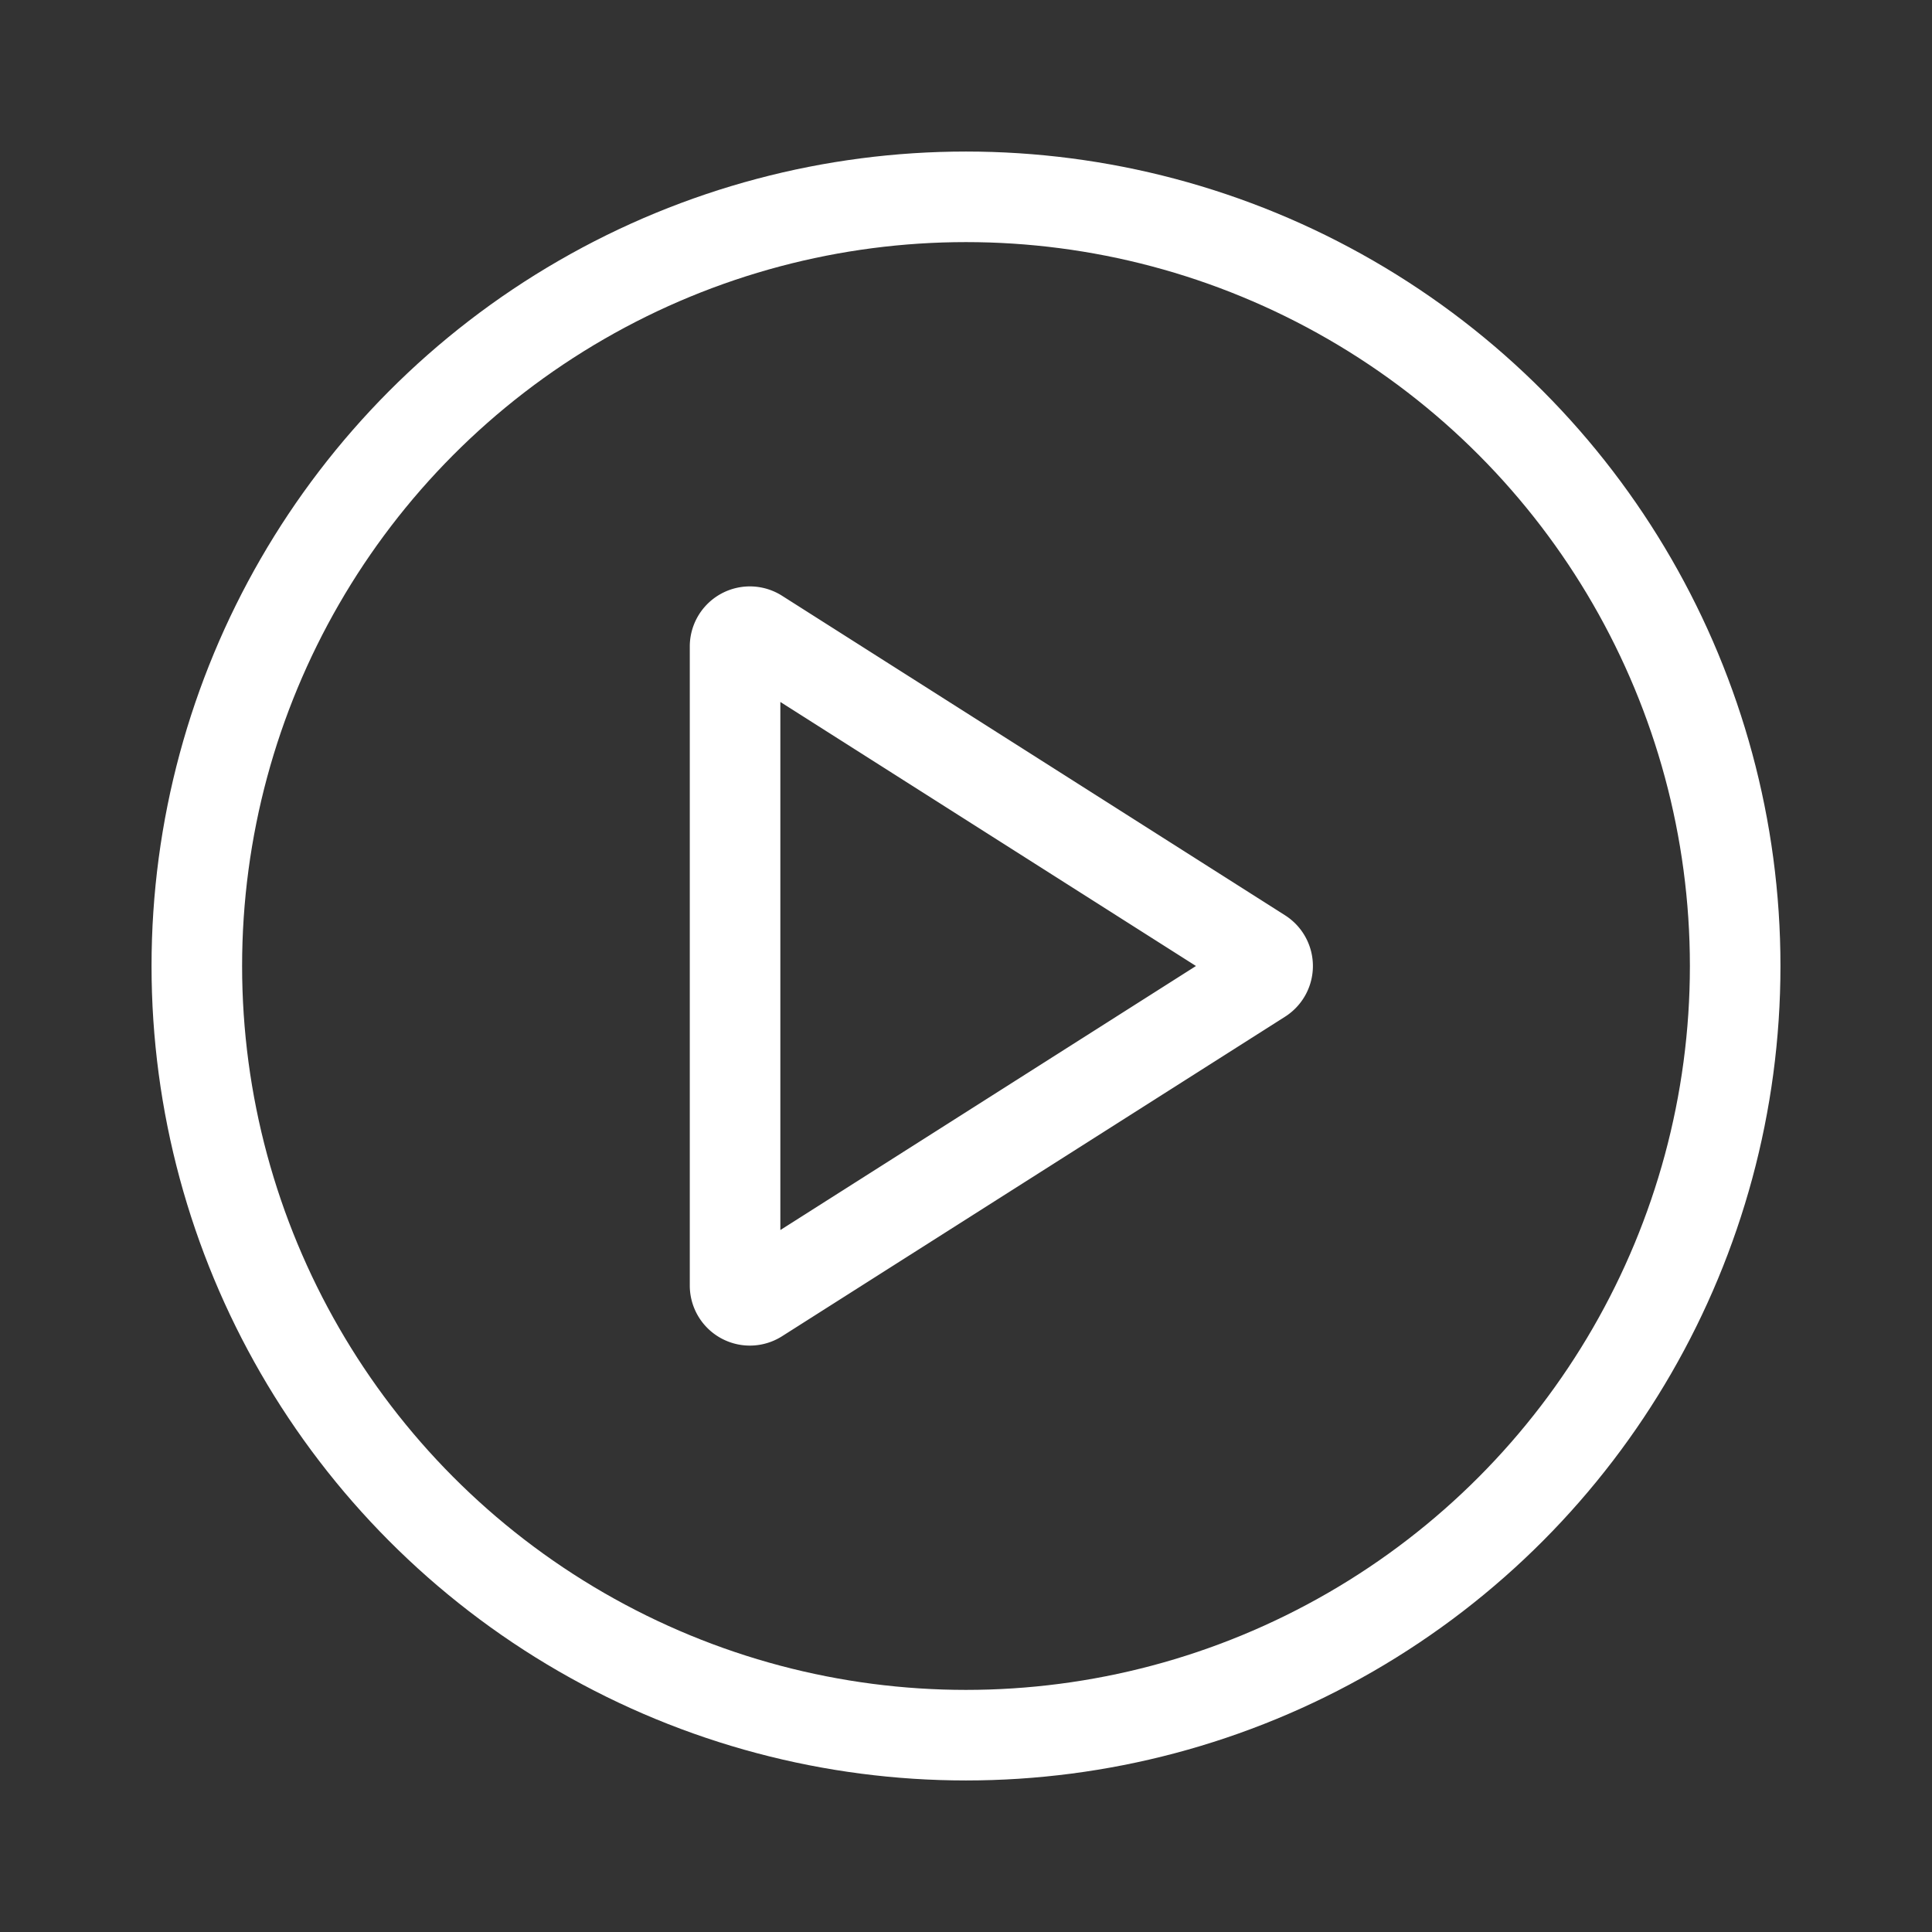
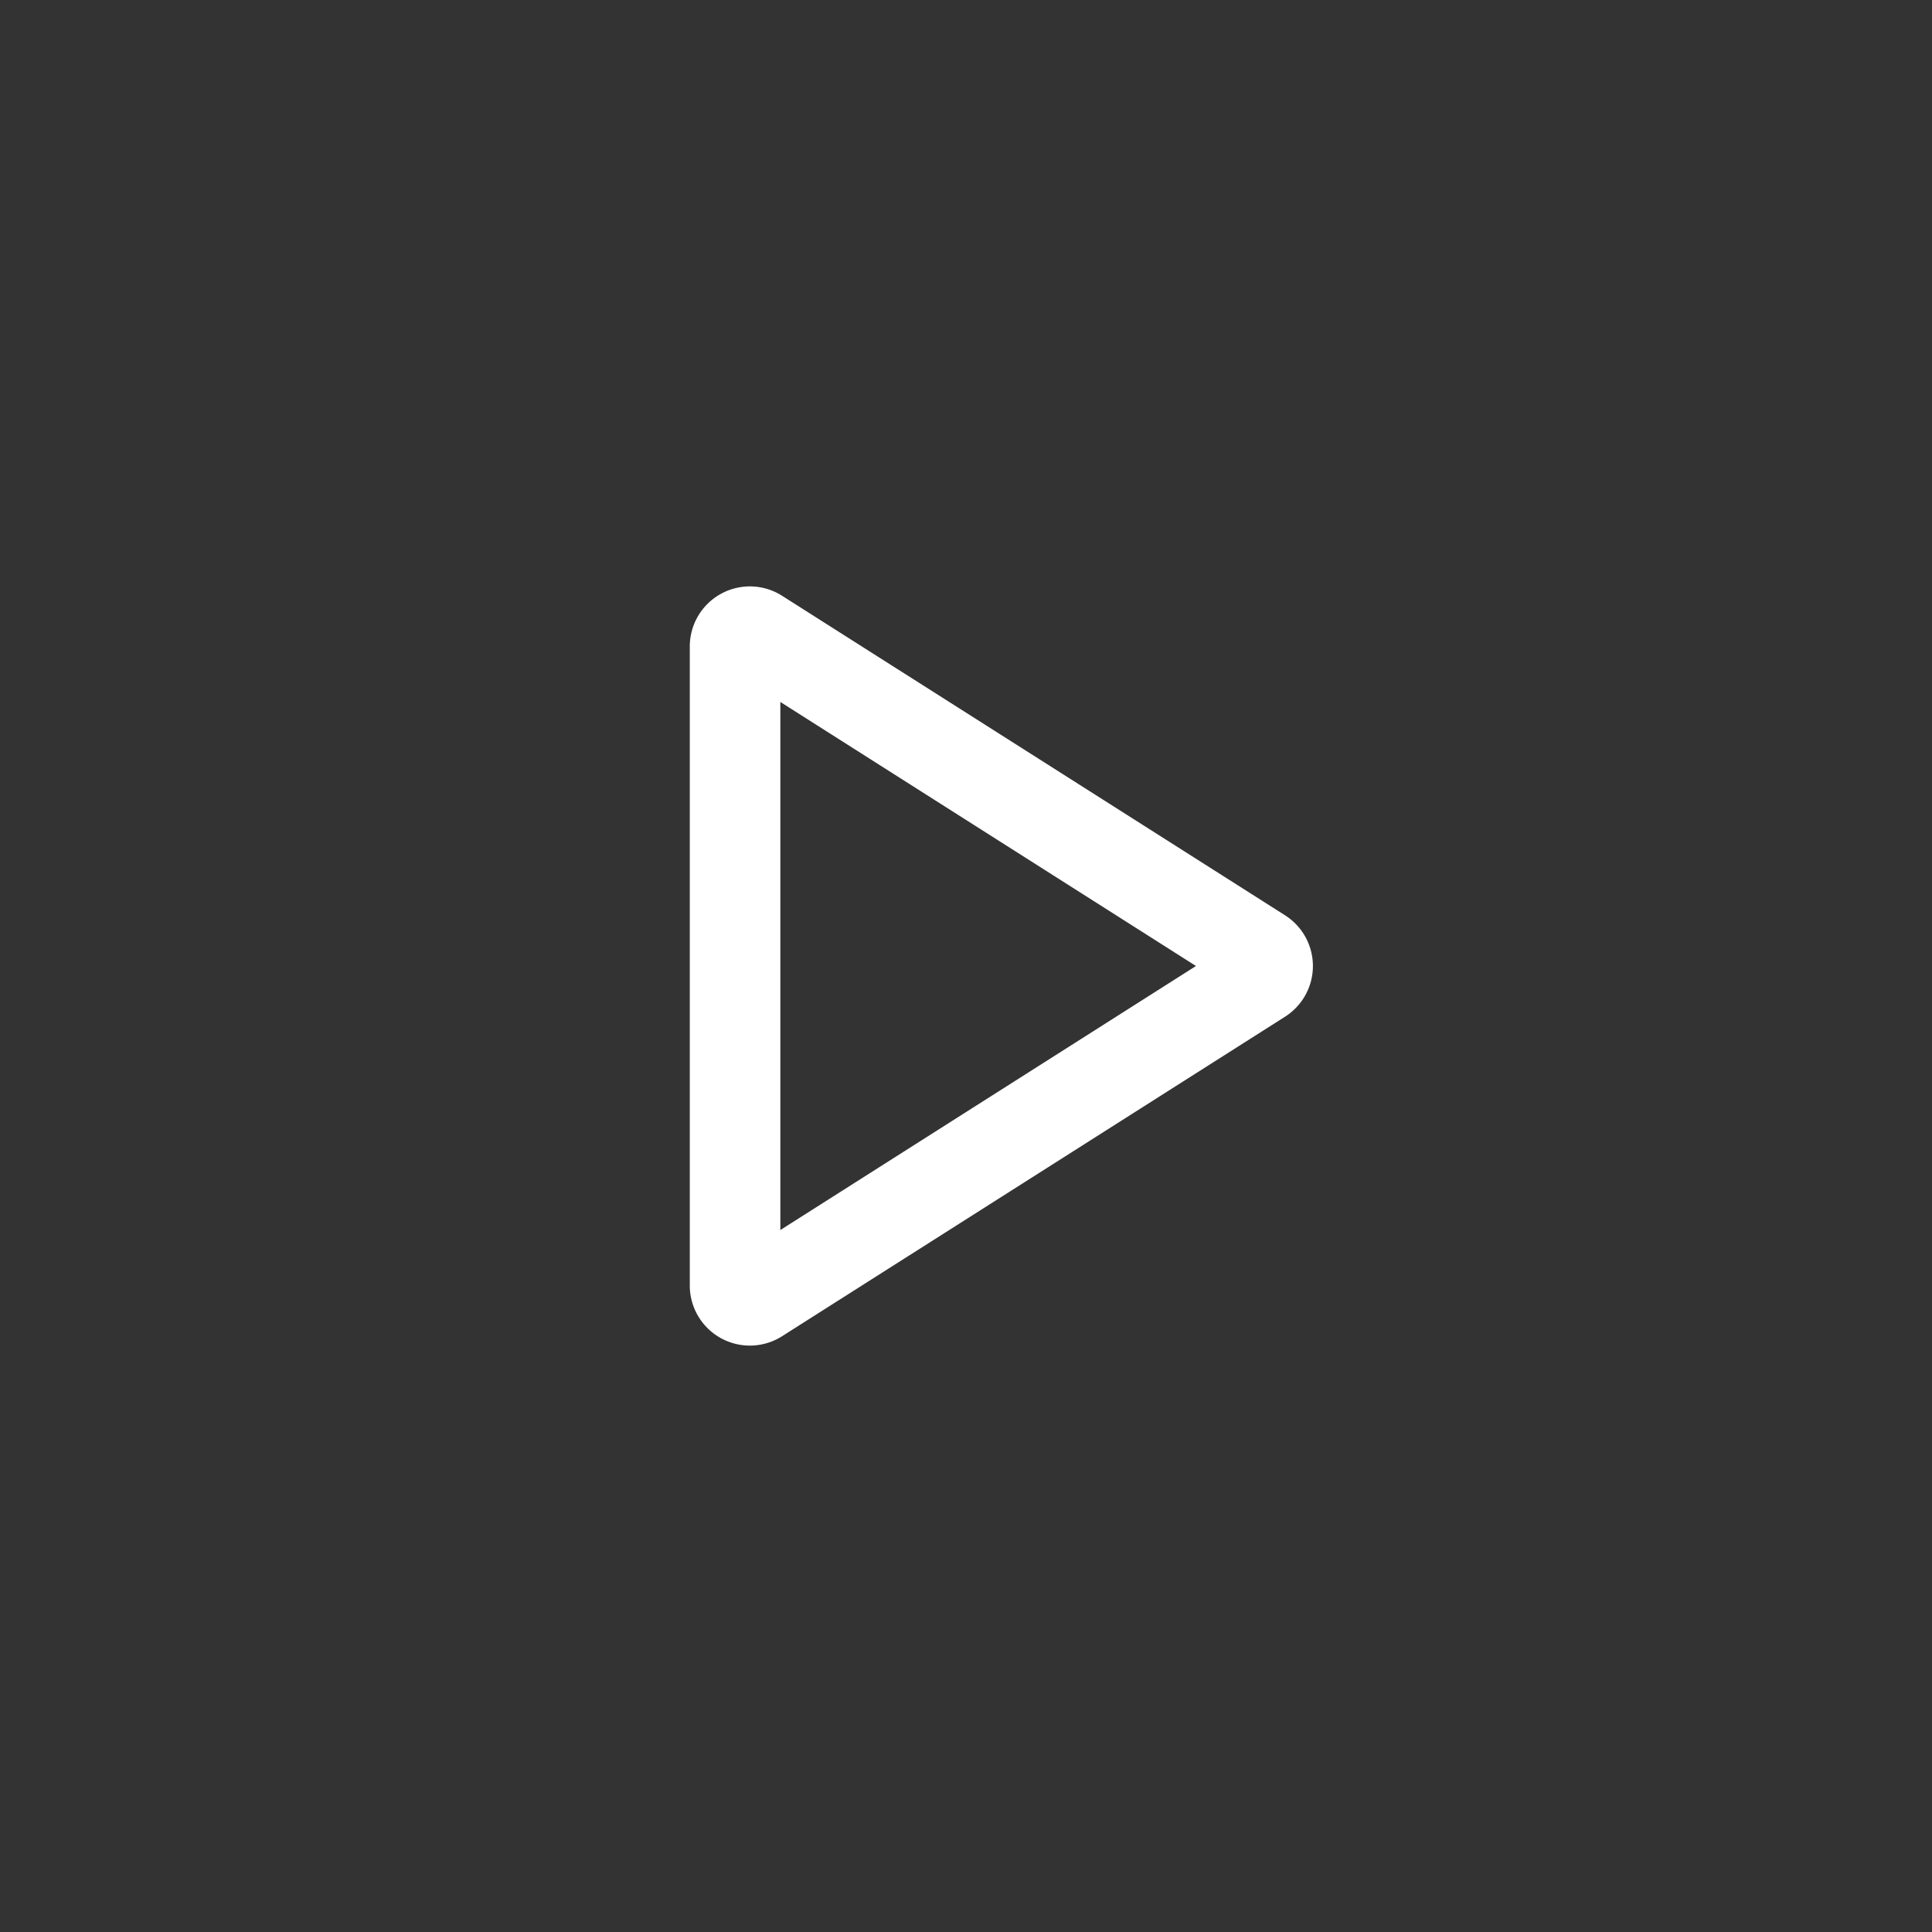
<svg xmlns="http://www.w3.org/2000/svg" width="800px" height="800px" viewBox="0 0 64 64" stroke-width="3" stroke="#ffffff" fill="none">
  <rect x="0" y="0" width="64" height="64" fill="#333333" stroke="none" />
  <path d="M24.35,42.59V21.41A.49.49,0,0,1,25.1,21L41.77,31.59a.49.49,0,0,1,0,.82L25.1,43A.49.49,0,0,1,24.35,42.59Z" />
-   <circle cx="32" cy="32" r="25.48" />
</svg>